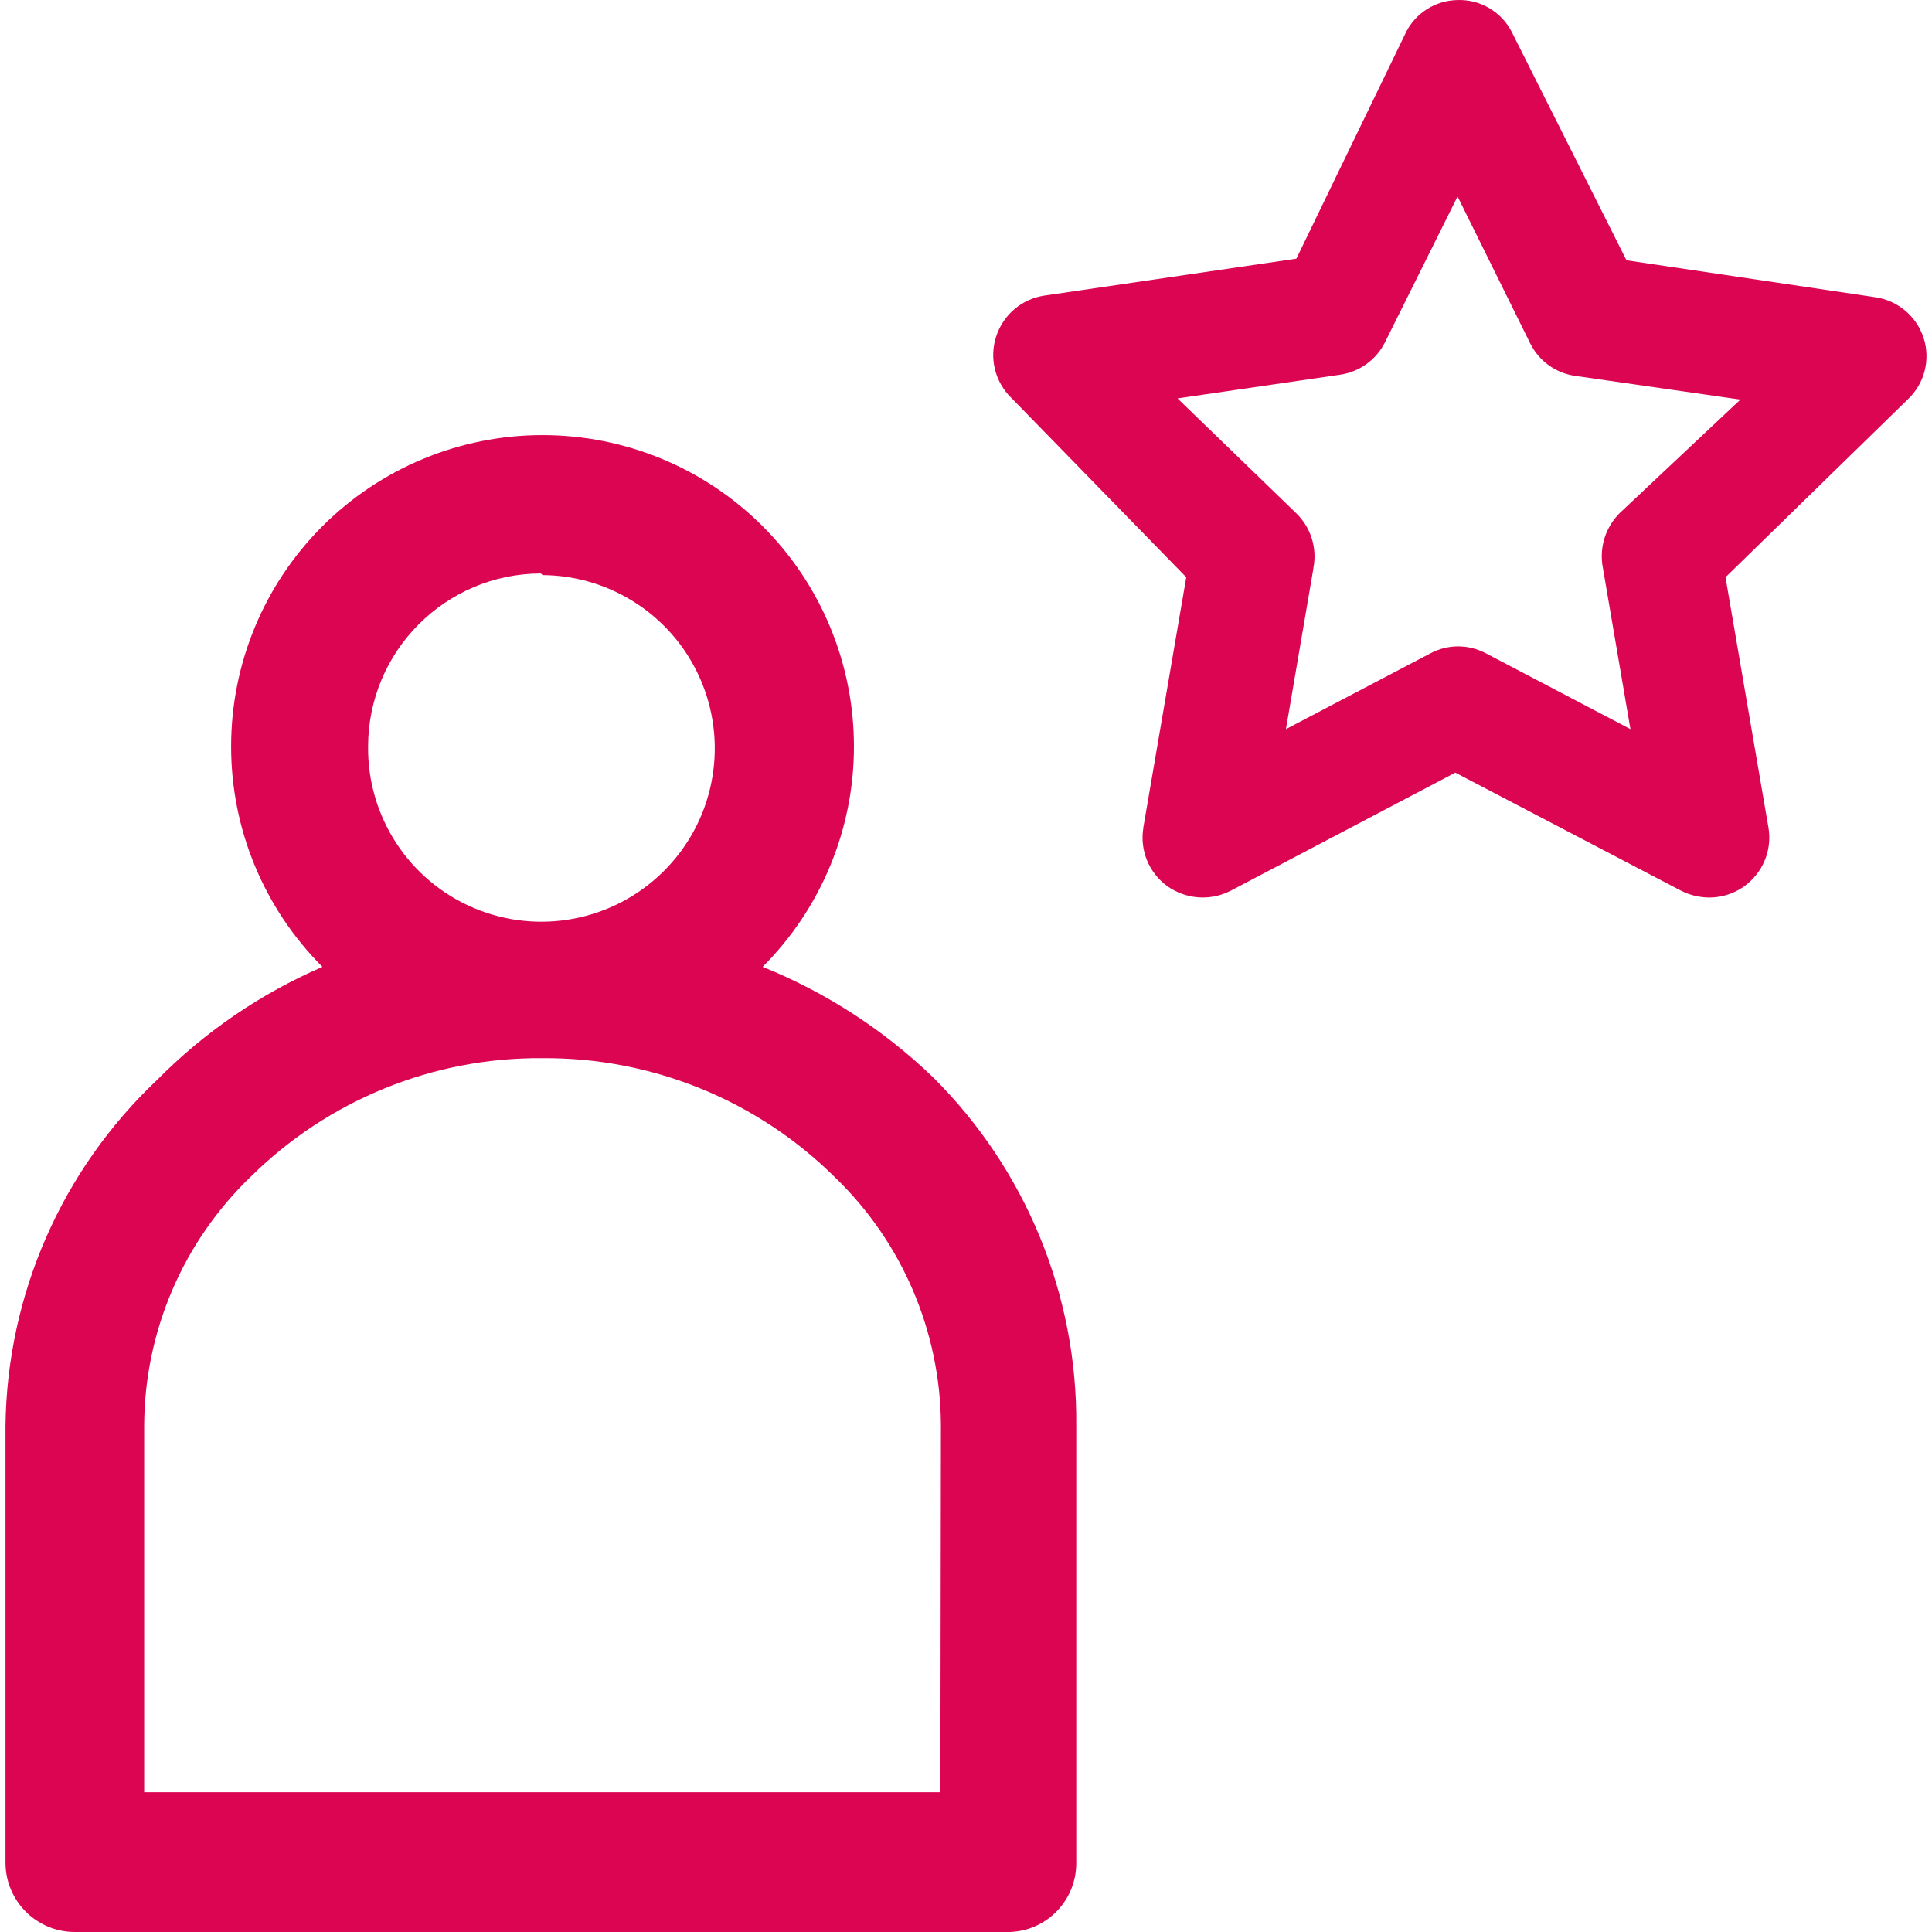
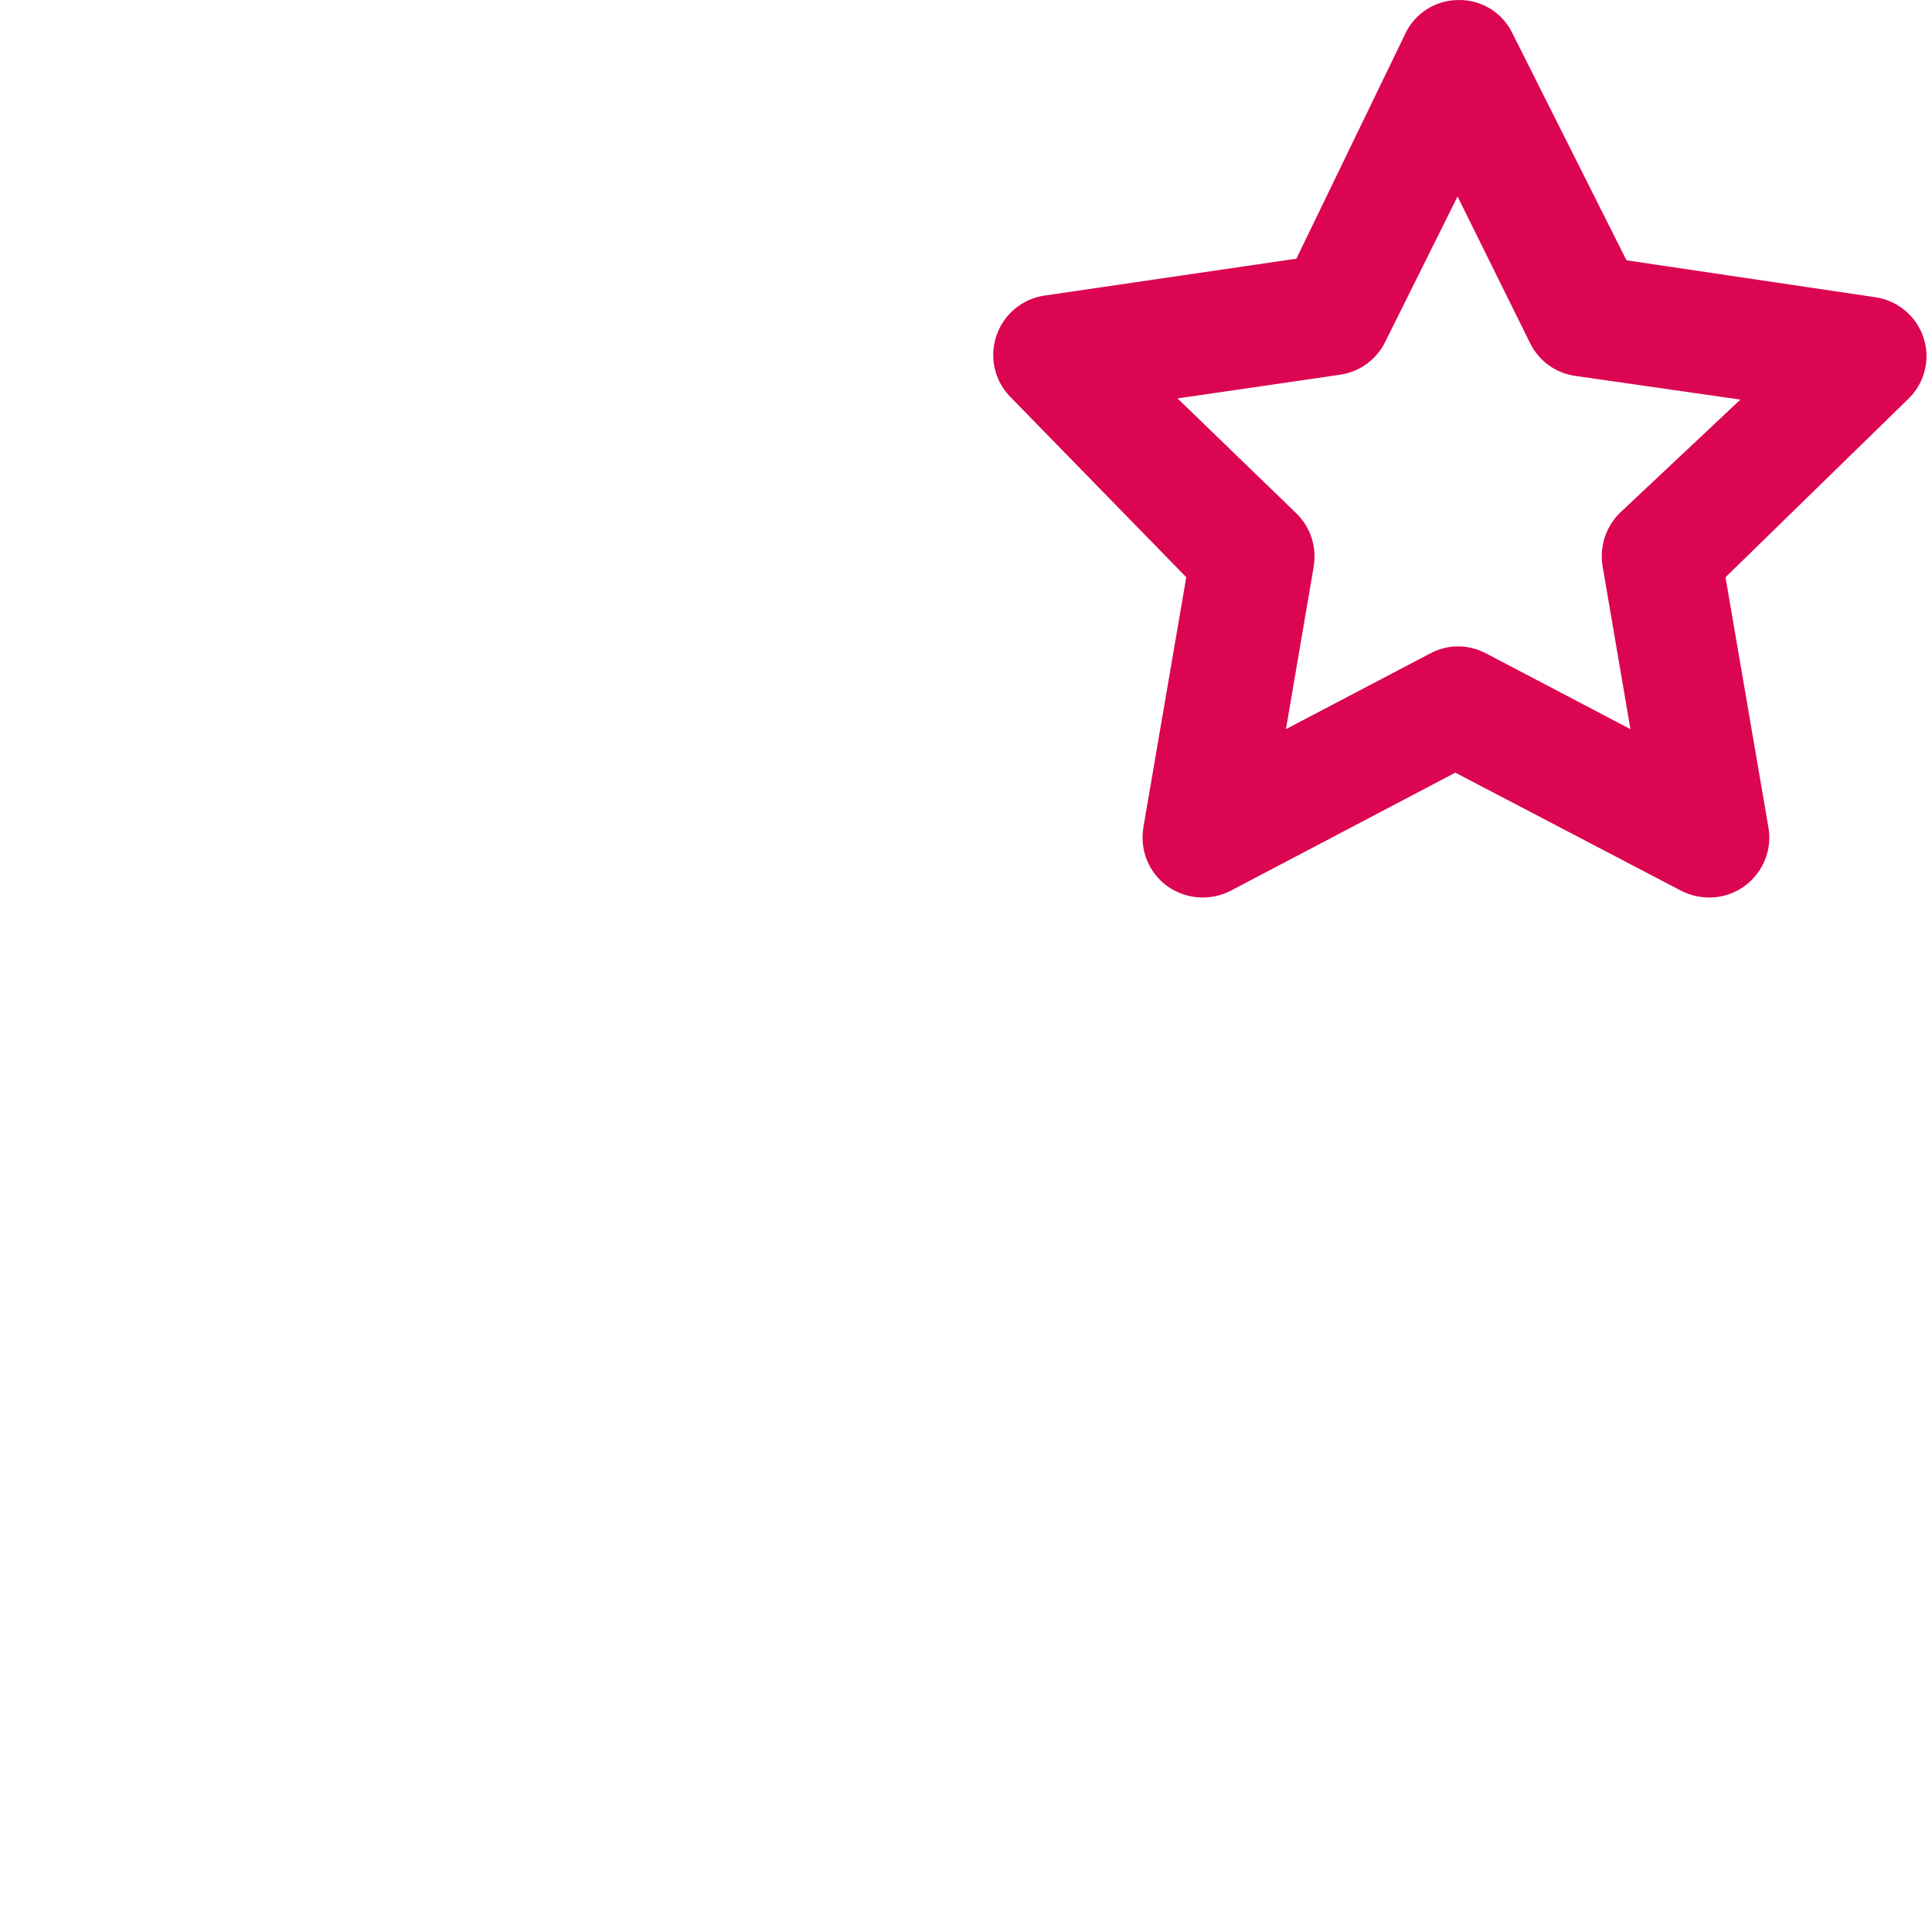
<svg xmlns="http://www.w3.org/2000/svg" width="100" height="100" viewBox="0 0 100 100" fill="none">
-   <path d="M39.474 50.044C42.498 47.02 44.2 42.923 44.2 38.646C44.204 34.368 42.506 30.267 39.482 27.243C36.458 24.219 32.357 22.521 28.079 22.521C23.806 22.521 19.705 24.219 16.681 27.243C13.657 30.267 11.959 34.368 11.963 38.646C11.963 42.923 13.665 47.02 16.689 50.044C13.493 51.43 10.593 53.408 8.146 55.883C3.204 60.541 0.364 67.006 0.284 73.798V96.411C0.284 98.394 1.89 100 3.873 100H52.291C54.213 99.924 55.723 98.334 55.707 96.411V73.798C55.771 67.022 53.088 60.509 48.274 55.74C45.73 53.297 42.742 51.362 39.474 50.044ZM28.084 29.766H28.08C31.712 29.791 34.973 31.997 36.338 35.361C37.704 38.73 36.907 42.583 34.316 45.13C31.728 47.677 27.859 48.414 24.519 46.996C21.175 45.578 19.02 42.282 19.052 38.654C19.052 33.707 23.053 29.694 27.996 29.682L28.084 29.766ZM48.674 92.766H7.462V73.798C7.478 68.924 9.472 64.27 12.989 60.894C17.002 56.929 22.437 54.722 28.08 54.77C33.755 54.73 39.21 56.953 43.235 60.954C46.716 64.318 48.686 68.952 48.702 73.798L48.674 92.766Z" fill="#DB0552" />
  <path d="M99.566 17.491C99.201 16.369 98.228 15.552 97.063 15.384L84.186 13.473L78.234 1.626C77.682 0.577 76.572 -0.056 75.387 0.004C74.293 0.04 73.304 0.661 72.796 1.626L67.1 13.389L54.084 15.296C52.91 15.46 51.933 16.277 51.565 17.406C51.192 18.532 51.497 19.769 52.346 20.595L61.401 29.878L59.178 42.839H59.182C58.986 43.997 59.459 45.162 60.408 45.859C61.365 46.548 62.627 46.648 63.68 46.115L75.327 39.992L87.034 46.115C87.486 46.34 87.983 46.456 88.487 46.456C89.397 46.452 90.262 46.047 90.846 45.35C91.435 44.654 91.687 43.736 91.535 42.839L89.312 29.878L98.74 20.679C99.609 19.866 99.934 18.624 99.566 17.491ZM83.846 26.546C83.093 27.291 82.764 28.356 82.965 29.393L84.391 37.74L76.901 33.811H76.897C76.004 33.339 74.939 33.339 74.049 33.811L66.56 37.74L67.986 29.393H67.982C68.186 28.352 67.841 27.279 67.073 26.546L60.949 20.622L69.351 19.397H69.347C70.357 19.257 71.23 18.628 71.686 17.719L75.443 10.169L79.204 17.775C79.656 18.688 80.53 19.317 81.539 19.457L90.082 20.683L83.846 26.546Z" fill="#DB0552" />
</svg>